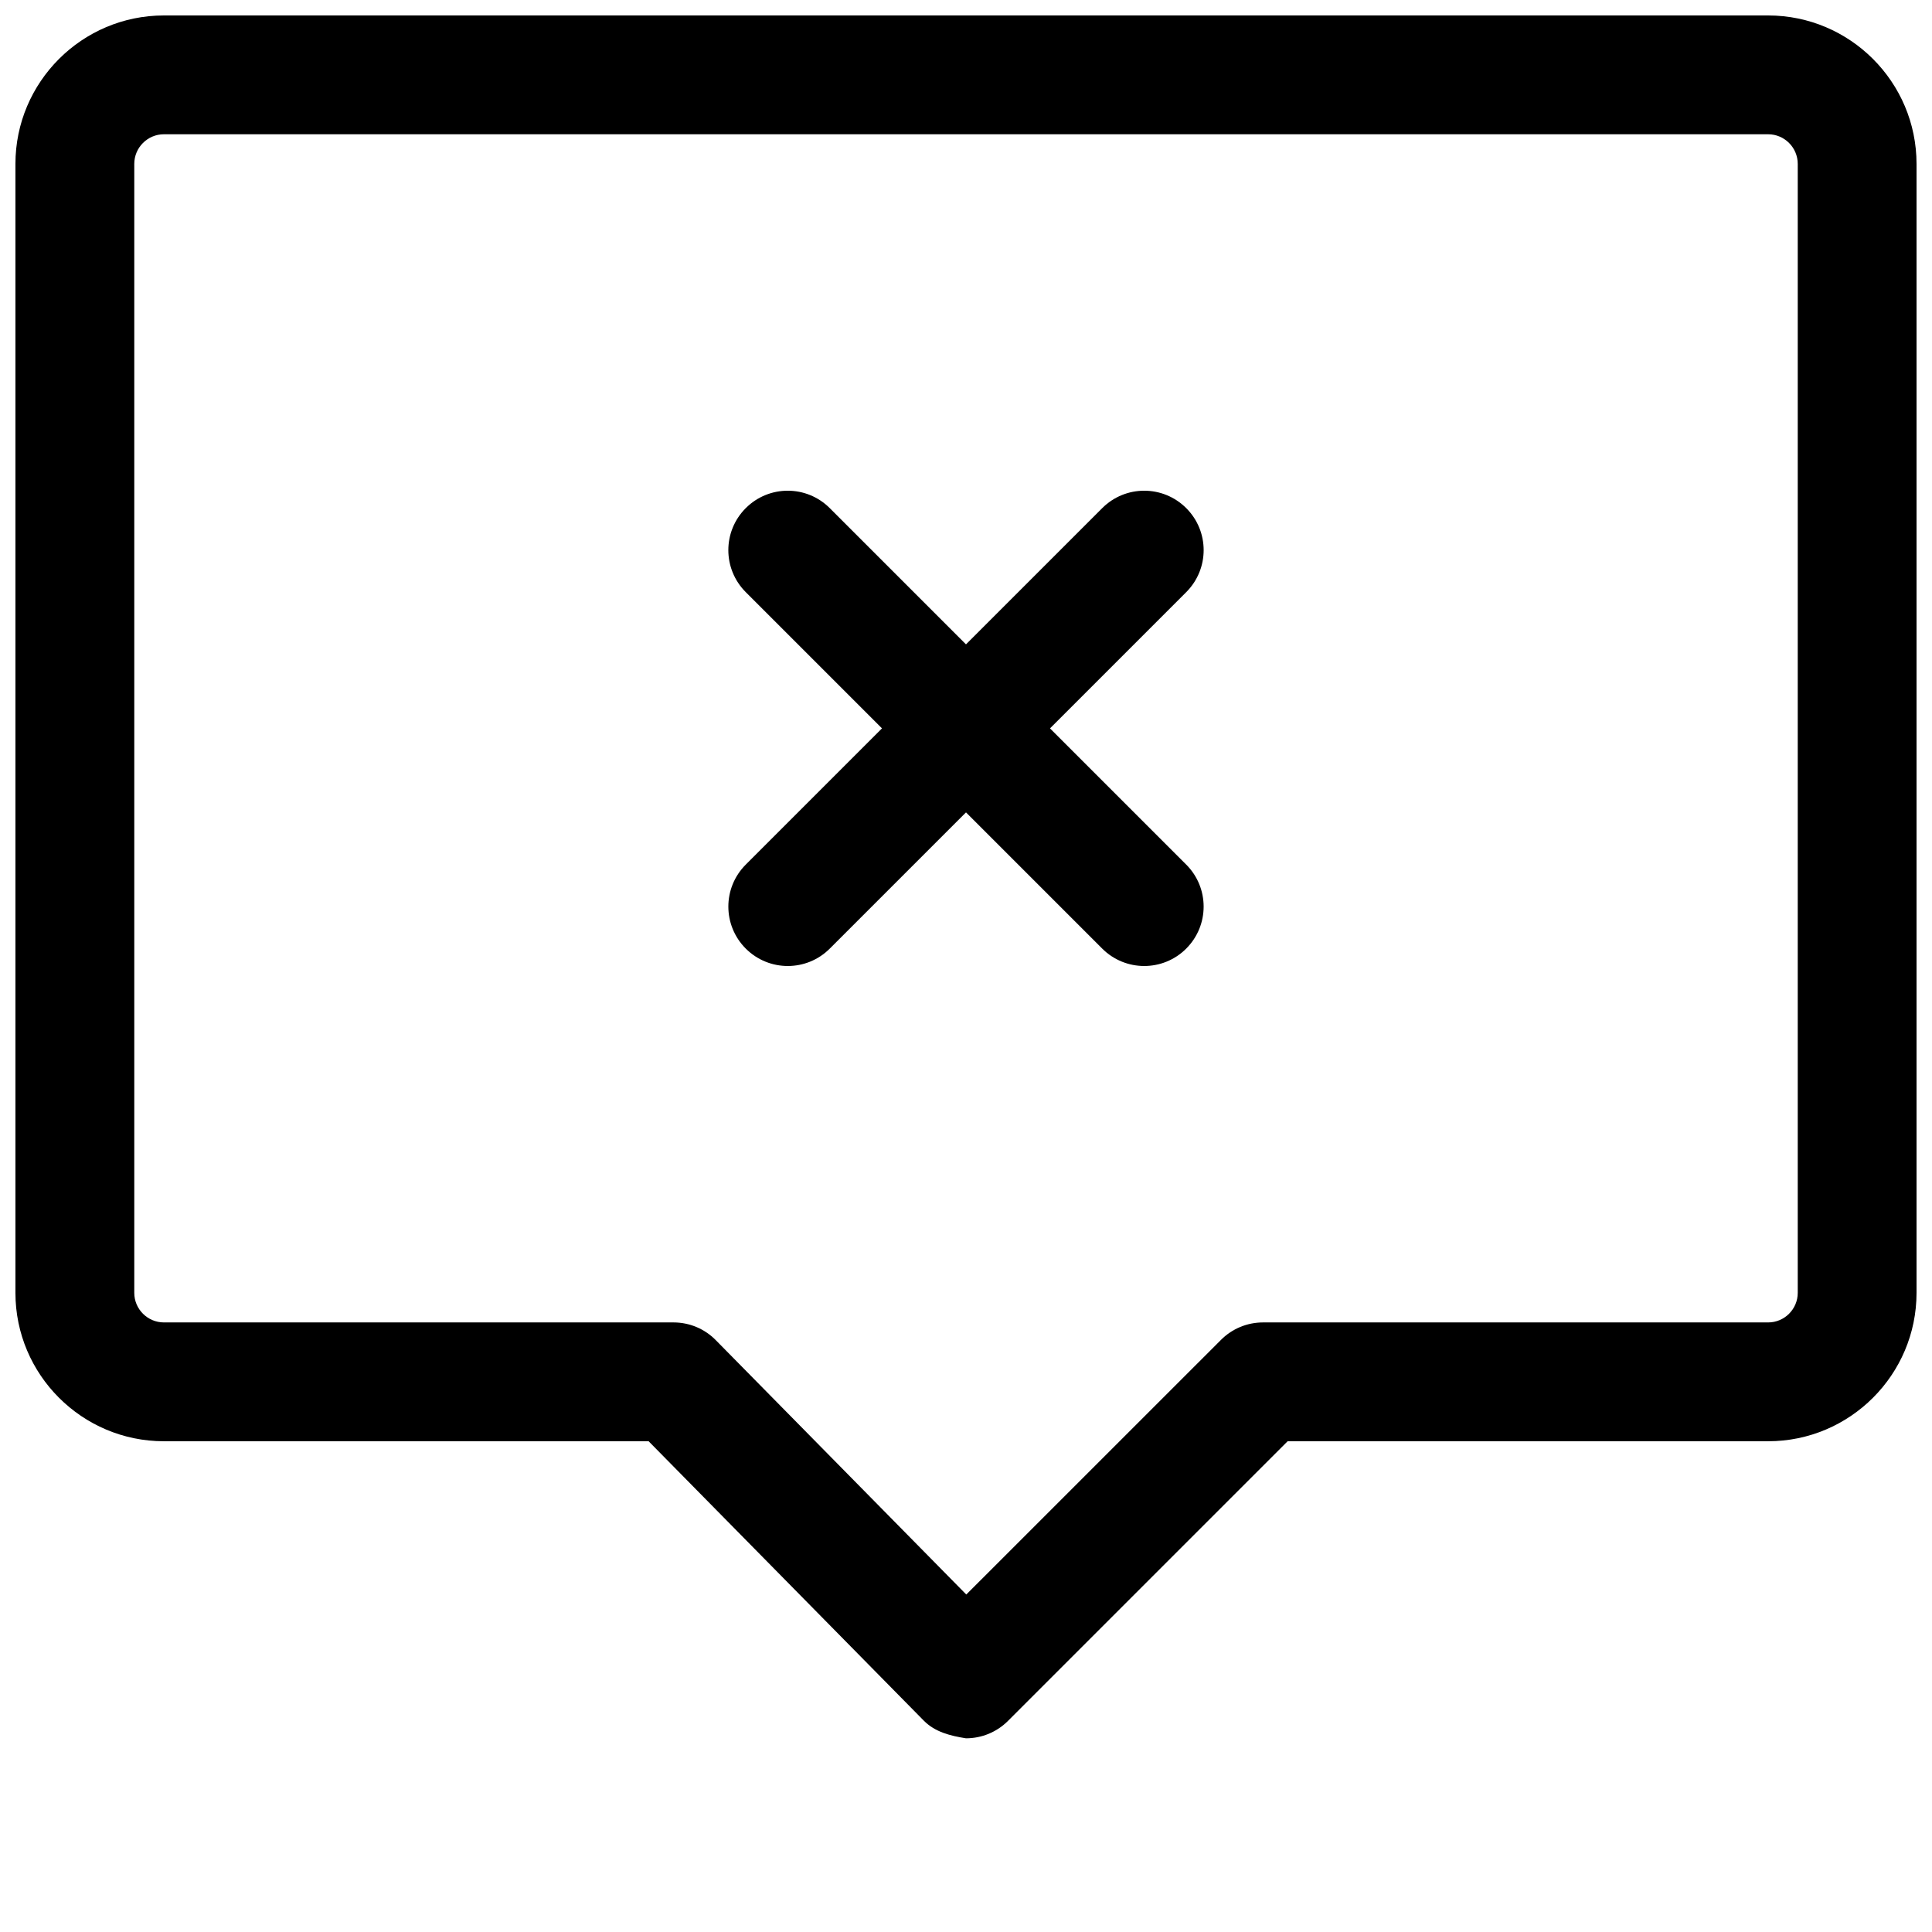
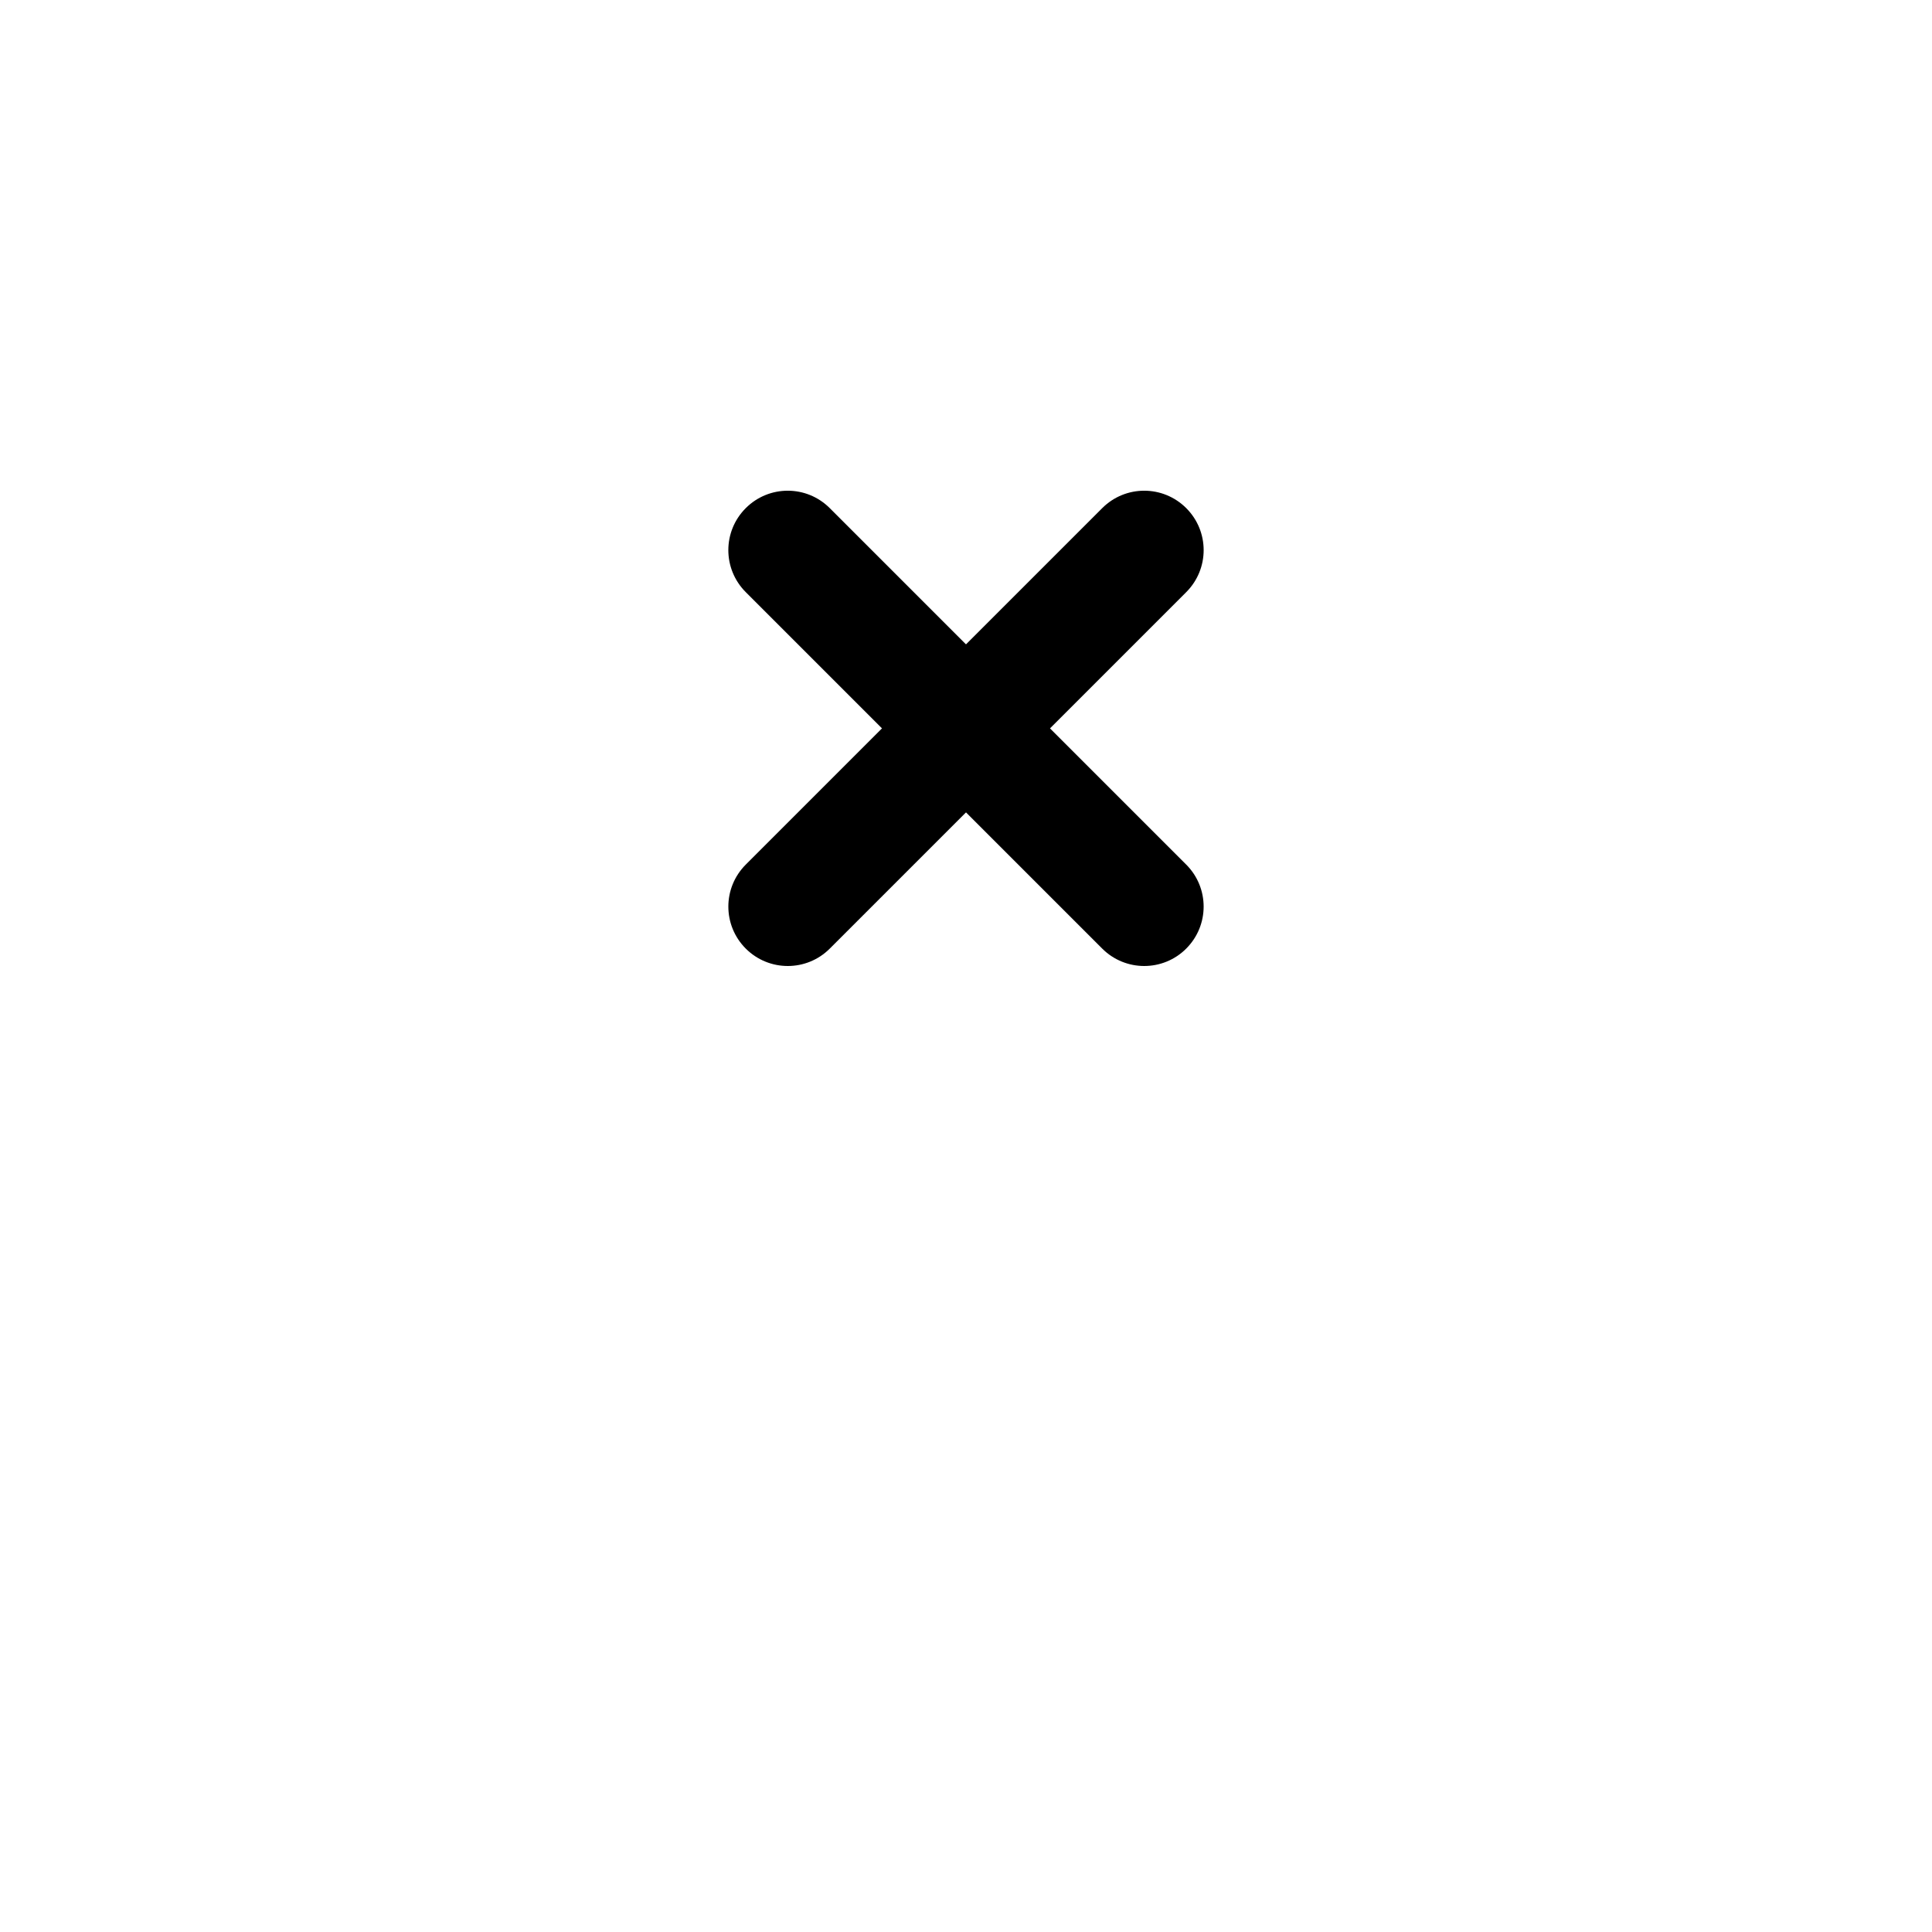
<svg xmlns="http://www.w3.org/2000/svg" width="800px" height="800px" version="1.1" viewBox="144 144 512 512">
  <defs>
    <clipPath id="a">
-       <path d="m148.09 148.09h503.81v456.91h-503.81z" />
-     </clipPath>
+       </clipPath>
  </defs>
  <g clip-path="url(#a)">
    <path d="m400 604.67c-4.188-0.66-8.25-1.684-11.211-4.707l-72.895-74.016h-128.46c-21.695 0-39.344-17.648-39.344-39.328v-299.18c0-21.695 17.648-39.344 39.344-39.344h425.14c21.68 0 39.328 17.648 39.328 39.344v299.18c0 21.68-17.648 39.328-39.328 39.328h-127.34l-74.105 74.105c-2.949 2.965-6.961 4.617-11.133 4.617zm-212.56-425.09c-4.328 0-7.856 3.527-7.856 7.856v299.18c0 4.316 3.527 7.84 7.856 7.84h135.05c4.219 0 8.25 1.684 11.211 4.707l66.375 67.398 67.512-67.496c2.945-2.953 6.945-4.609 11.133-4.609h133.86c4.312 0 7.84-3.523 7.84-7.84v-299.18c0-4.328-3.527-7.856-7.84-7.856z" />
  </g>
  <path d="m352.77 400c-4.031 0-8.062-1.543-11.133-4.613-6.156-6.156-6.156-16.105 0-22.262l94.465-94.465c6.156-6.156 16.105-6.156 22.262 0s6.156 16.105 0 22.262l-94.465 94.465c-3.066 3.07-7.098 4.613-11.129 4.613z" />
  <path d="m447.23 400c-4.031 0-8.062-1.543-11.133-4.613l-94.465-94.465c-6.156-6.156-6.156-16.105 0-22.262s16.105-6.156 22.262 0l94.465 94.465c6.156 6.156 6.156 16.105 0 22.262-3.066 3.07-7.098 4.613-11.129 4.613z" />
</svg>